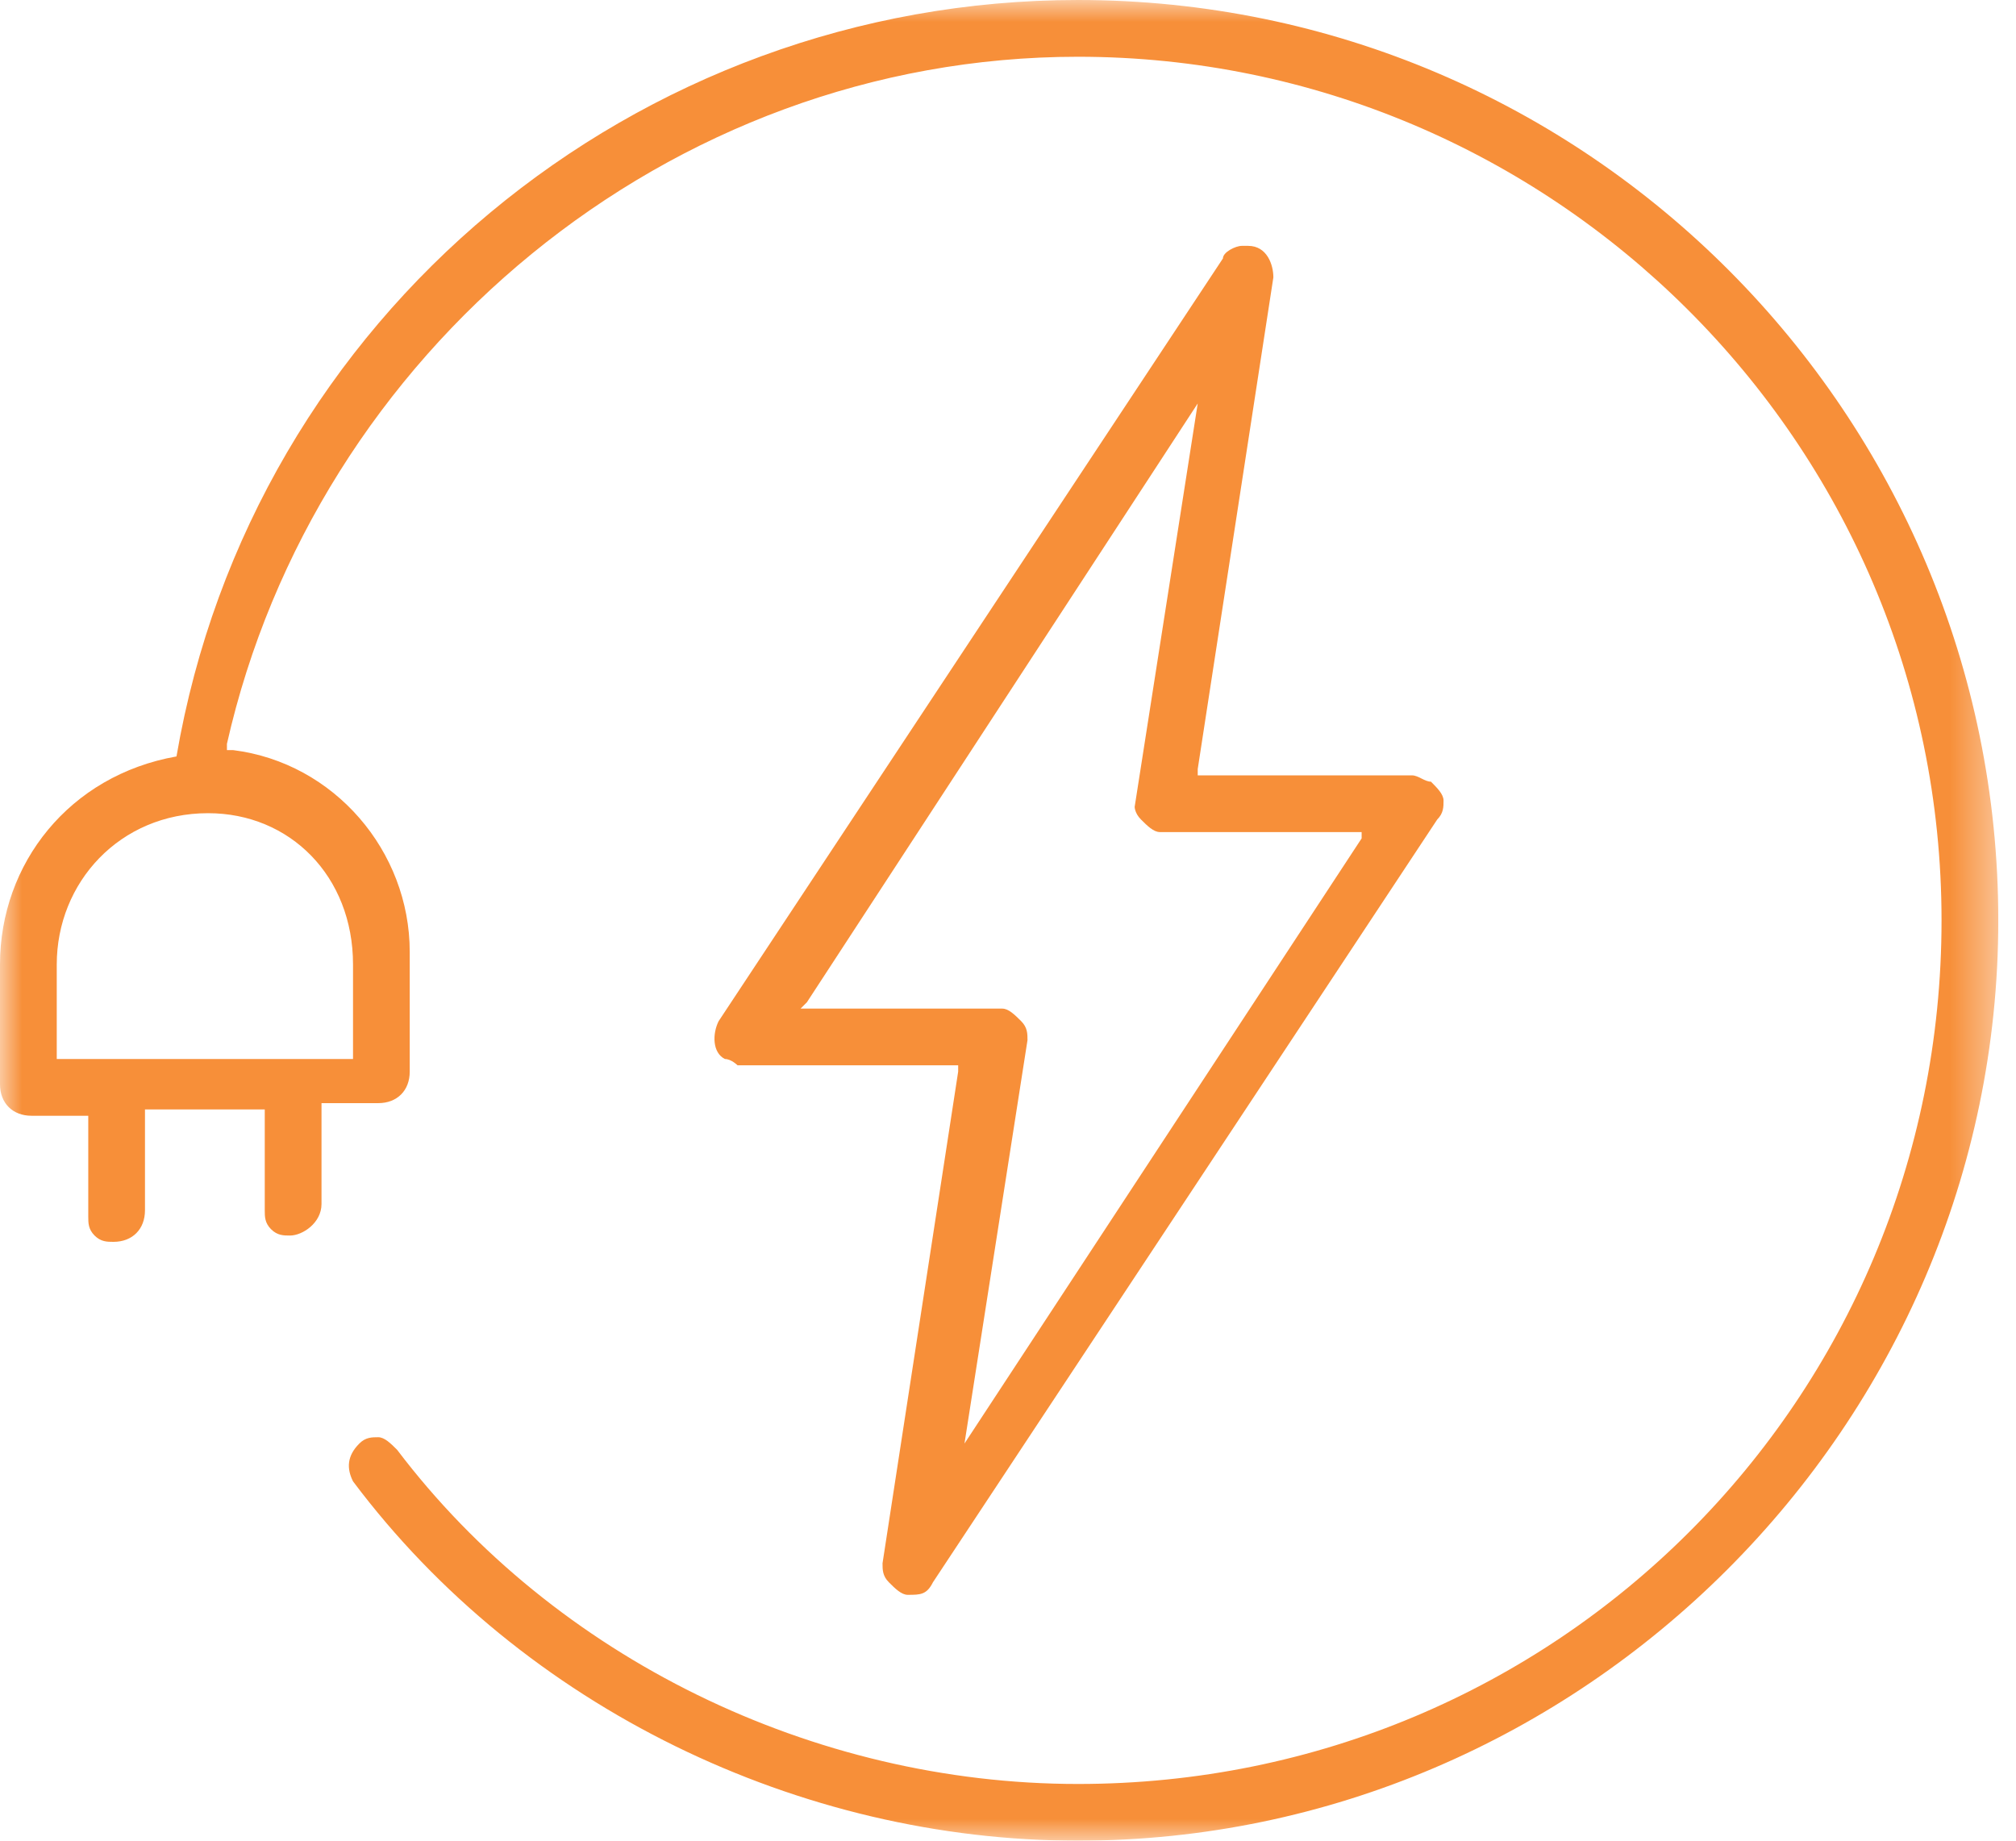
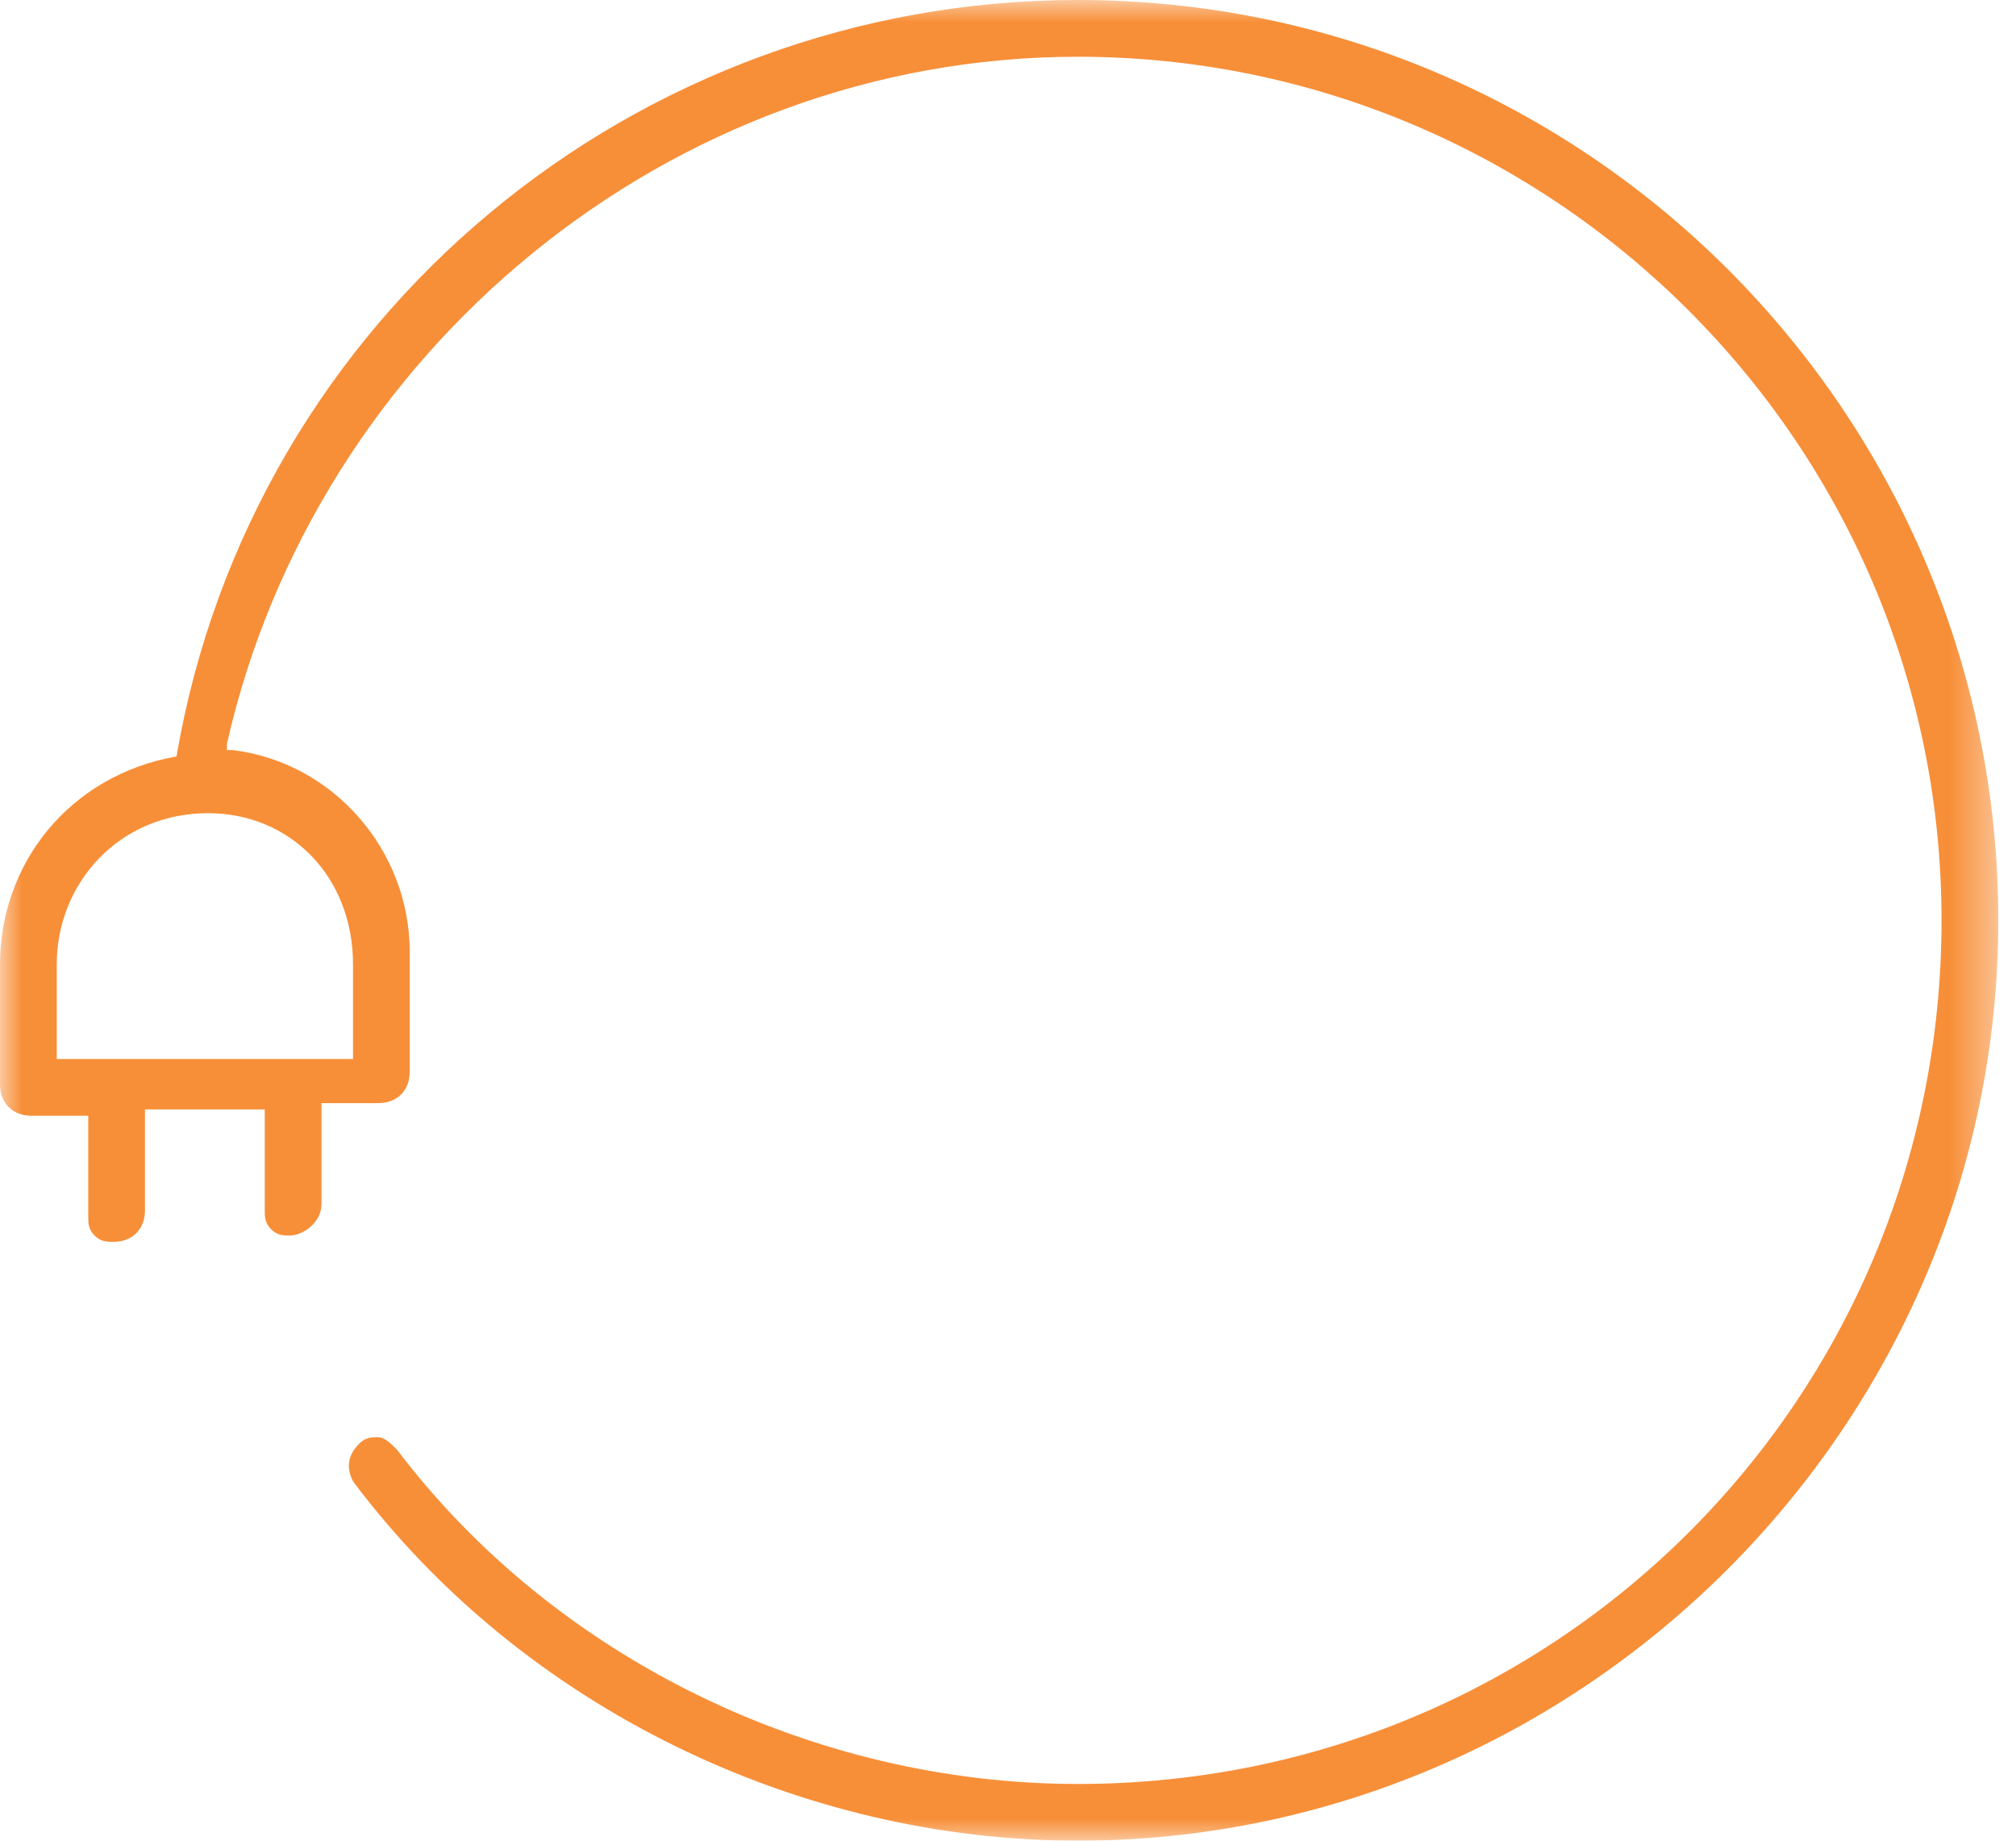
<svg xmlns="http://www.w3.org/2000/svg" width="46" height="42" viewBox="0 0 46 42" fill="none">
  <g clip-path="url(#clip0_50_61)">
    <mask id="mask0_50_61" style="mask-type:luminance" maskUnits="userSpaceOnUse" x="0" y="0" width="46" height="42">
-       <path d="M45.596 0H0V42H45.596V0Z" fill="white" />
-     </mask>
+       </mask>
    <g mask="url(#mask0_50_61)">
      <path d="M26.034 18.699C26.178 18.843 26.322 18.986 26.466 18.986C26.466 18.986 26.466 18.986 26.61 18.986H31.069V19.13L22.007 32.938L23.445 23.733C23.445 23.589 23.445 23.445 23.301 23.301C23.157 23.158 23.014 23.014 22.87 23.014C22.87 23.014 22.87 23.014 22.726 23.014H18.267L18.411 22.87L27.329 9.206L25.89 18.411C25.89 18.411 25.89 18.555 26.034 18.699ZM29.055 6.329C29.055 6.041 28.911 5.61 28.48 5.61C28.48 5.61 28.48 5.61 28.336 5.61C28.192 5.61 27.904 5.753 27.904 5.897L16.397 23.301C16.253 23.589 16.253 24.021 16.541 24.164C16.685 24.164 16.829 24.308 16.829 24.308H21.719H21.863V24.452L20.137 35.671C20.137 35.815 20.137 35.959 20.281 36.103C20.425 36.247 20.569 36.39 20.712 36.39C21 36.39 21.144 36.39 21.288 36.103L32.794 18.699C32.938 18.555 32.938 18.411 32.938 18.267C32.938 18.123 32.794 17.98 32.651 17.836C32.507 17.836 32.363 17.692 32.219 17.692H27.329V17.548L29.055 6.329Z" fill="#F78F39" />
    </g>
    <mask id="mask1_50_61" style="mask-type:luminance" maskUnits="userSpaceOnUse" x="0" y="0" width="46" height="42">
      <path d="M45.596 0H0V42H45.596V0Z" fill="white" />
    </mask>
    <g mask="url(#mask1_50_61)">
      <path d="M8.055 22.007V24.164H1.295V22.007C1.295 20.137 2.733 18.555 4.747 18.555C6.616 18.555 8.055 19.993 8.055 22.007ZM24.596 0C14.527 0 5.753 7.192 4.027 17.26C1.582 17.692 0 19.706 0 22.007V24.74C0 25.171 0.288 25.459 0.719 25.459H2.014V27.76C2.014 27.904 2.014 28.048 2.158 28.192C2.301 28.336 2.445 28.336 2.589 28.336C3.021 28.336 3.308 28.048 3.308 27.616V25.315H6.041V27.616C6.041 27.76 6.041 27.904 6.185 28.048C6.329 28.192 6.473 28.192 6.616 28.192C6.904 28.192 7.336 27.904 7.336 27.473V25.171H8.63C9.062 25.171 9.349 24.884 9.349 24.452V21.719C9.349 19.418 7.623 17.404 5.322 17.116H5.178V16.973C7.192 8.055 15.247 1.295 24.596 1.295C35.384 1.295 44.301 10.069 44.301 21C44.301 31.931 35.527 40.706 24.596 40.706C18.555 40.706 12.658 37.829 9.062 33.082C8.918 32.938 8.774 32.794 8.63 32.794C8.486 32.794 8.342 32.794 8.199 32.938C7.911 33.226 7.911 33.514 8.055 33.801C11.938 38.98 18.267 42 24.596 42C36.103 42 45.596 32.507 45.596 21C45.596 9.493 36.247 0 24.596 0Z" fill="#F78F39" />
    </g>
  </g>
  <defs>
    <clipPath id="clip0_50_61">
      <rect width="45.596" height="42" fill="white" />
    </clipPath>
  </defs>
</svg>